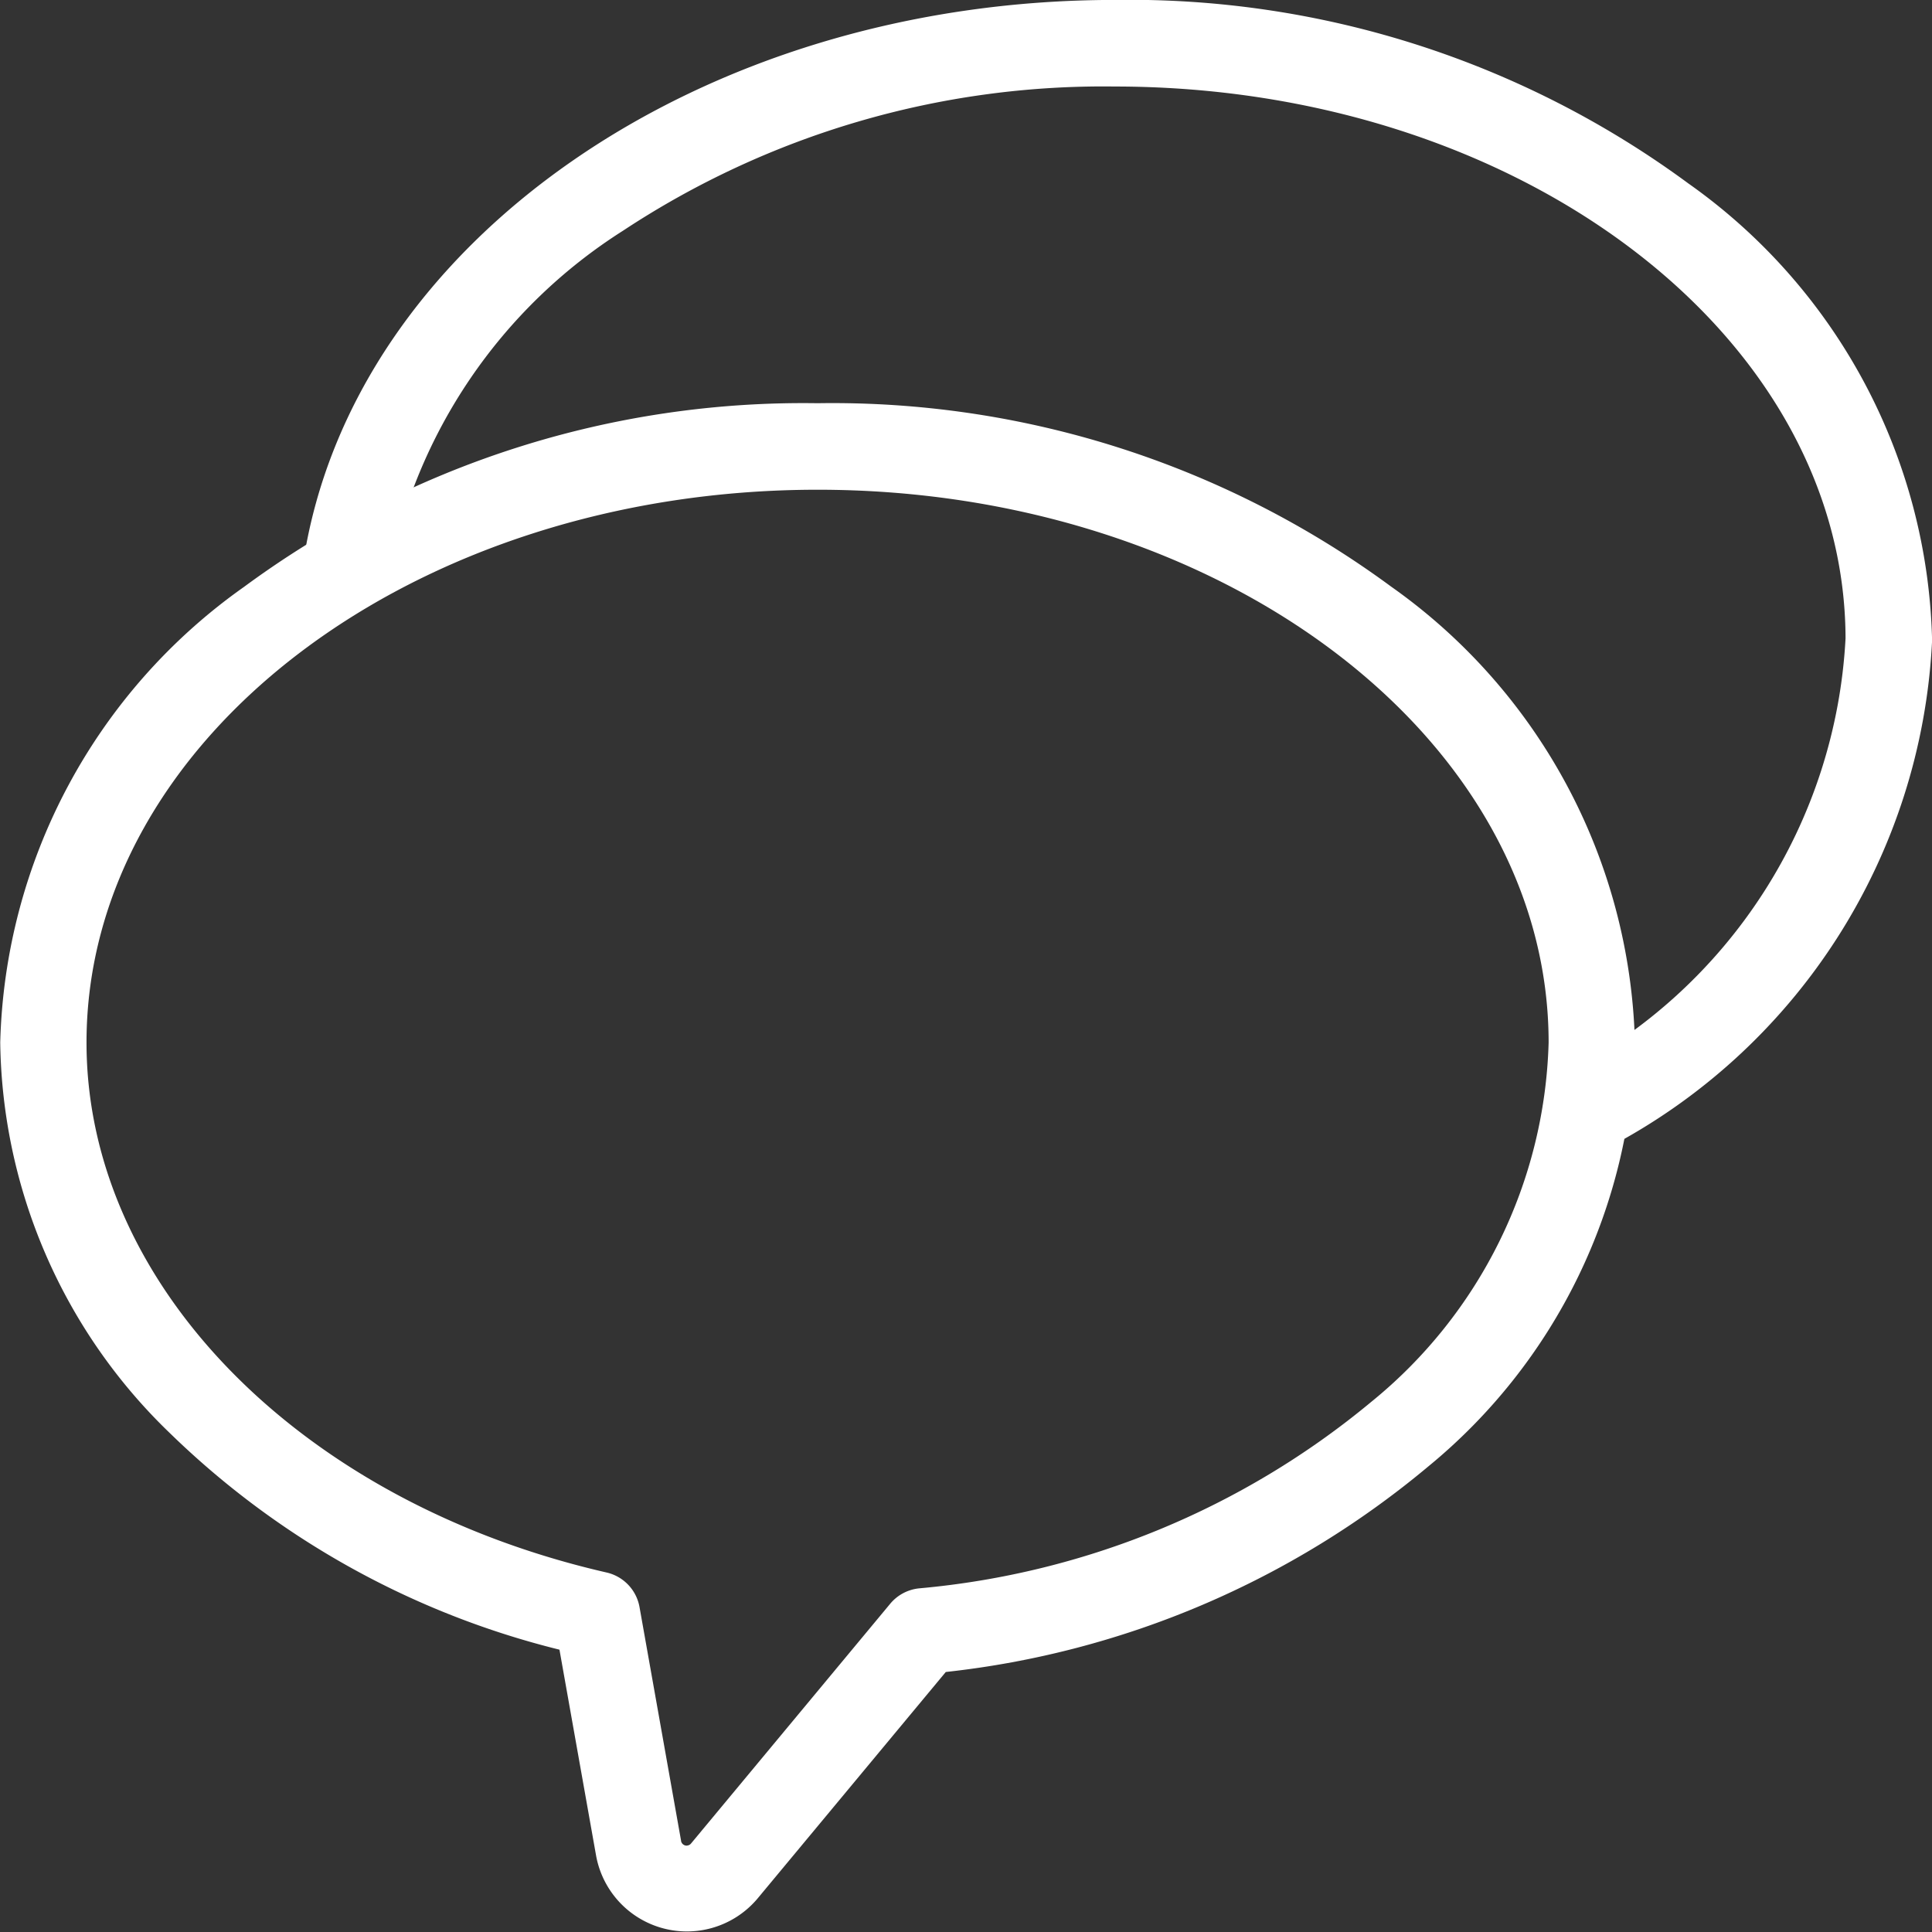
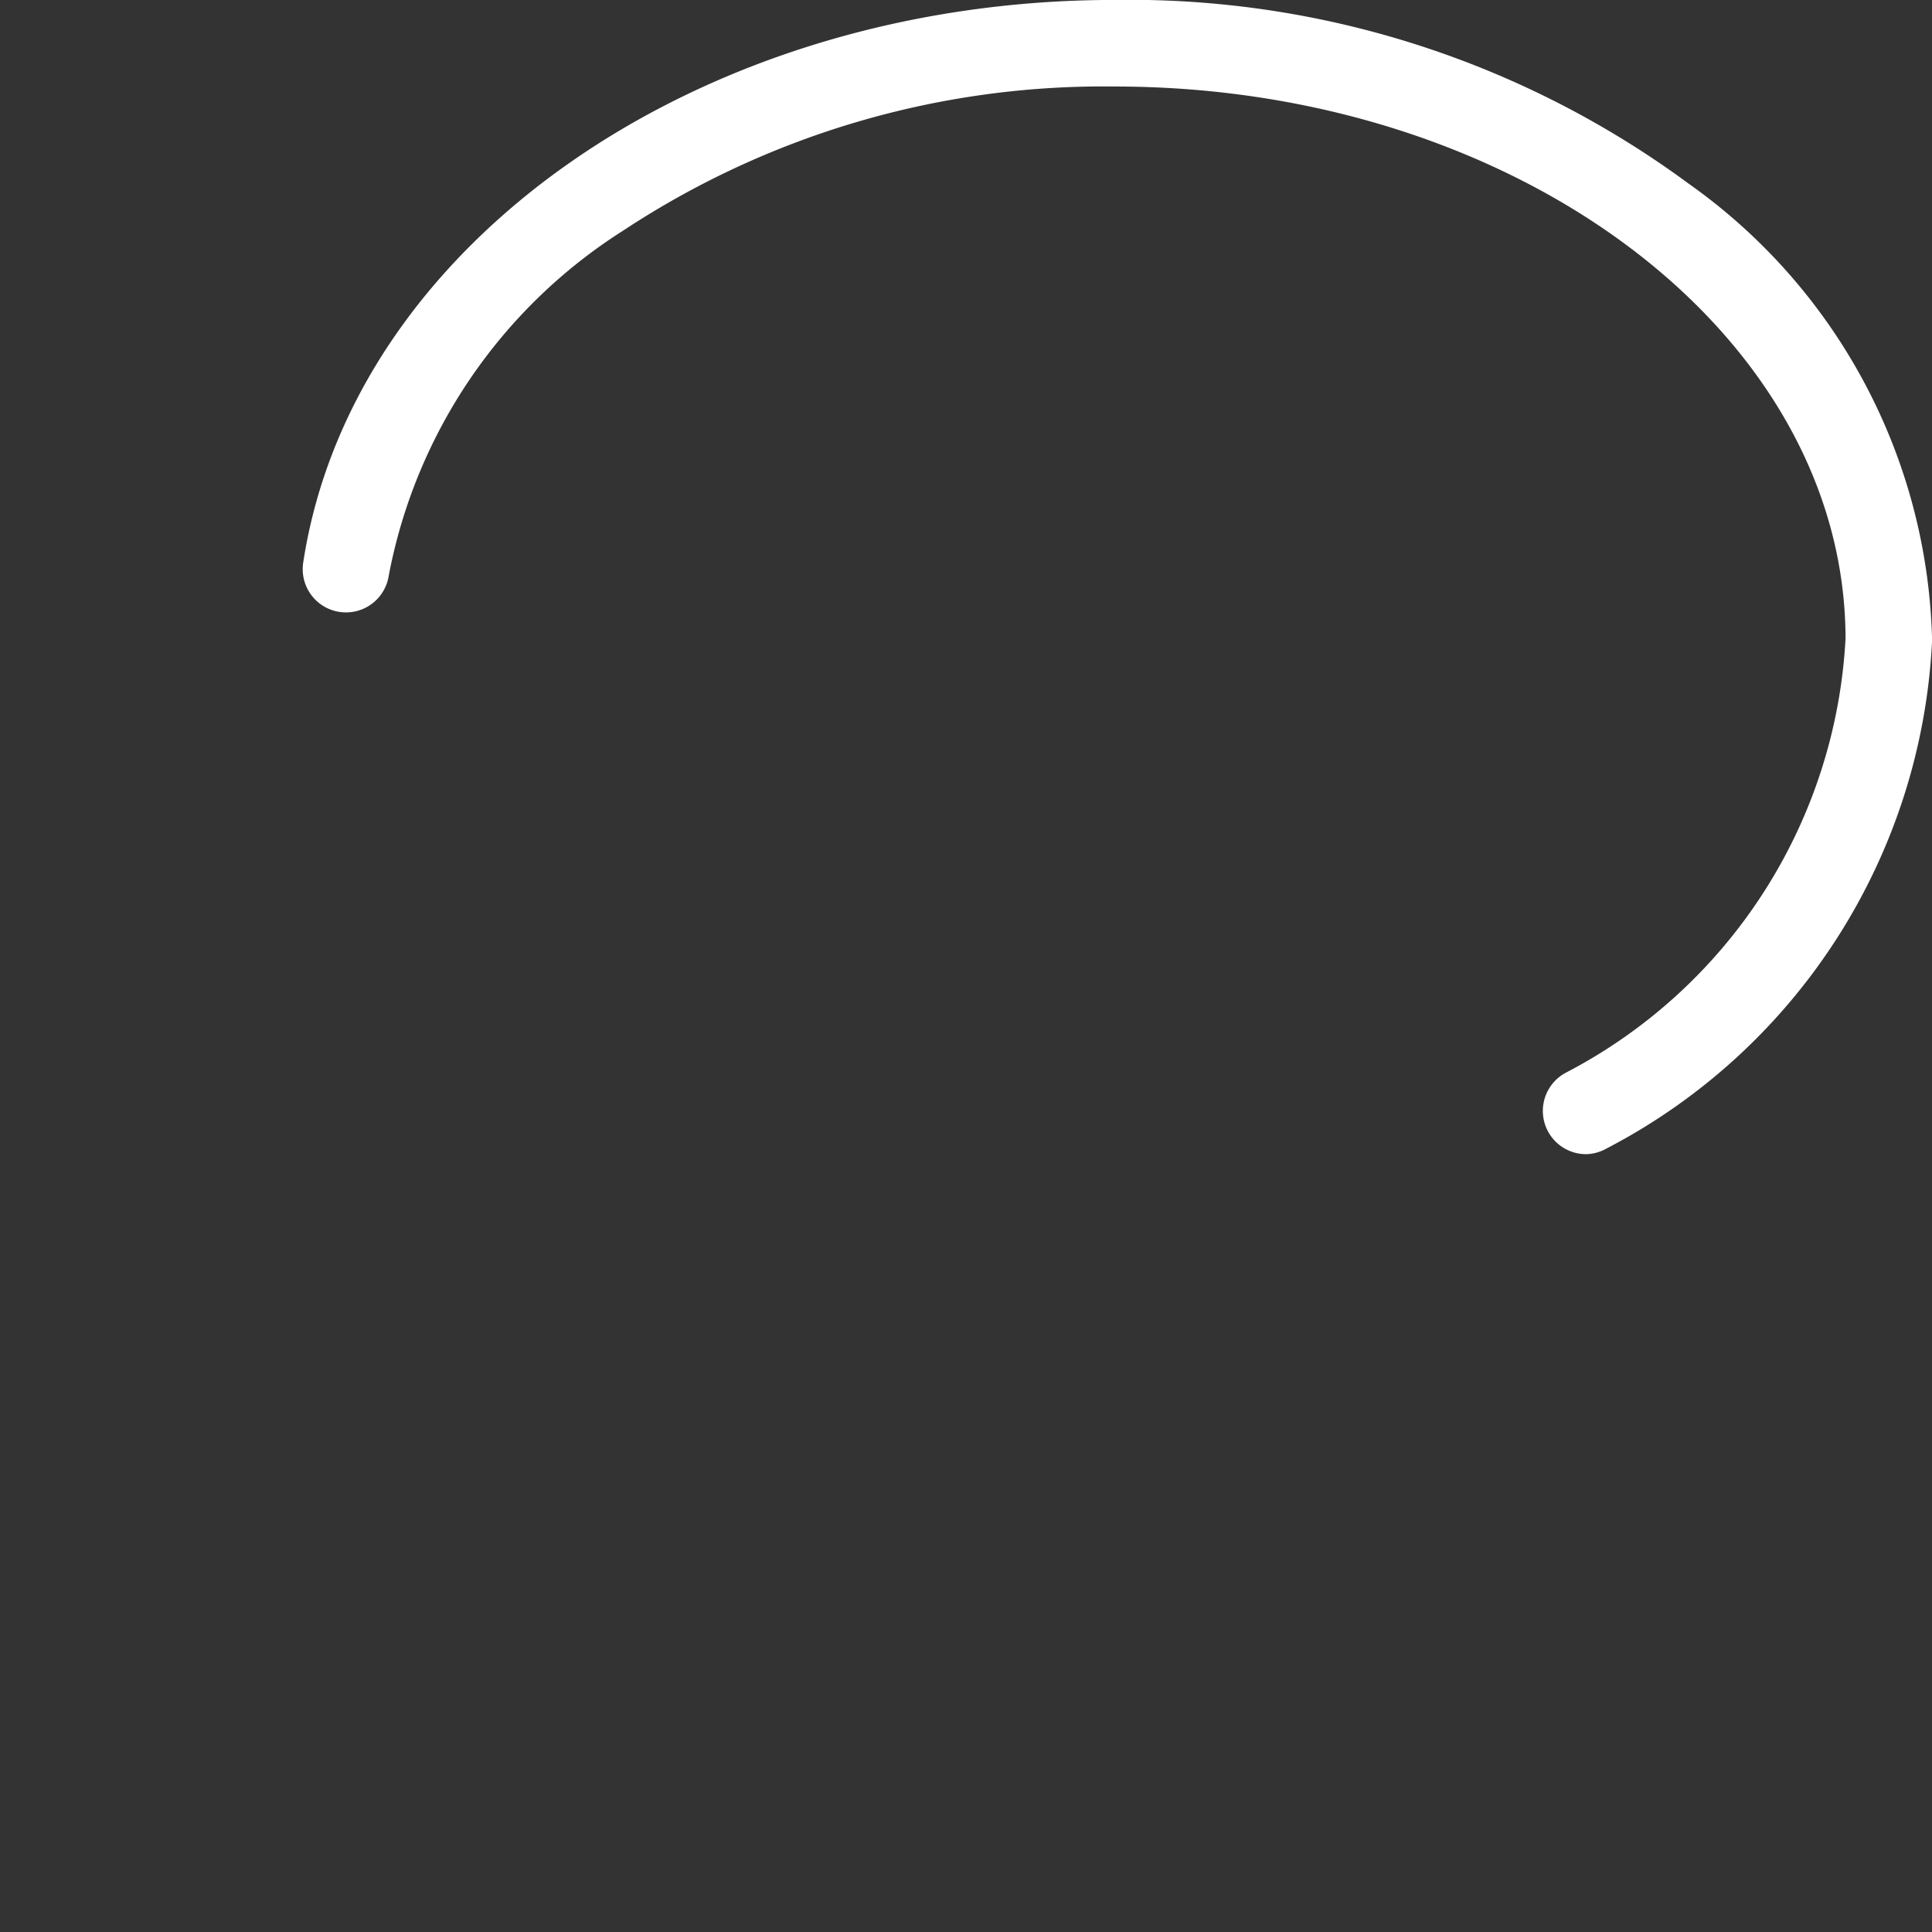
<svg xmlns="http://www.w3.org/2000/svg" width="33.497" height="33.499" viewBox="0 0 33.497 33.499">
  <rect x="0" y="0" width="33.497" height="33.499" fill="#333333" stroke="none" />
  <g transform="translate(-13.25 -13.25)">
-     <path d="M27.423,17.62A16.333,16.333,0,0,1,37.37,20.8a9.982,9.982,0,0,1,4.226,7.9,9.793,9.793,0,0,1-3.582,7.354,15.685,15.685,0,0,1-8.366,3.564l-3.264,3.928a1.6,1.6,0,0,1-2.8-.75l-.634-3.565A14.749,14.749,0,0,1,16.2,35.481a9.57,9.57,0,0,1-2.946-6.776,9.982,9.982,0,0,1,4.226-7.9A16.333,16.333,0,0,1,27.423,17.62ZM25.155,42.628a.1.1,0,0,0,.075-.035l3.455-4.159a.75.75,0,0,1,.5-.266,14.258,14.258,0,0,0,7.843-3.236A8.318,8.318,0,0,0,40.1,28.705c0-5.285-5.685-9.585-12.673-9.585S14.75,23.42,14.75,28.705c0,4.194,3.708,7.972,9.017,9.188a.75.75,0,0,1,.571.6l.72,4.048v.006a.1.1,0,0,0,.1.082Z" transform="translate(0 2.621)" fill="#fff" />
    <path d="M38.783,33.261a.75.75,0,0,1-.346-1.416,9.022,9.022,0,0,0,4.843-7.528c-.013-5.277-5.693-9.567-12.673-9.567a15.108,15.108,0,0,0-8.523,2.5,9.086,9.086,0,0,0-4.062,5.981.75.75,0,1,1-1.483-.226c.849-5.562,6.9-9.756,14.068-9.756a16.333,16.333,0,0,1,9.947,3.181,9.982,9.982,0,0,1,4.226,7.9q0,.018,0,.037a10.493,10.493,0,0,1-5.652,8.8A.747.747,0,0,1,38.783,33.261Z" transform="translate(1.968 0)" fill="#fff" />
  </g>
</svg>